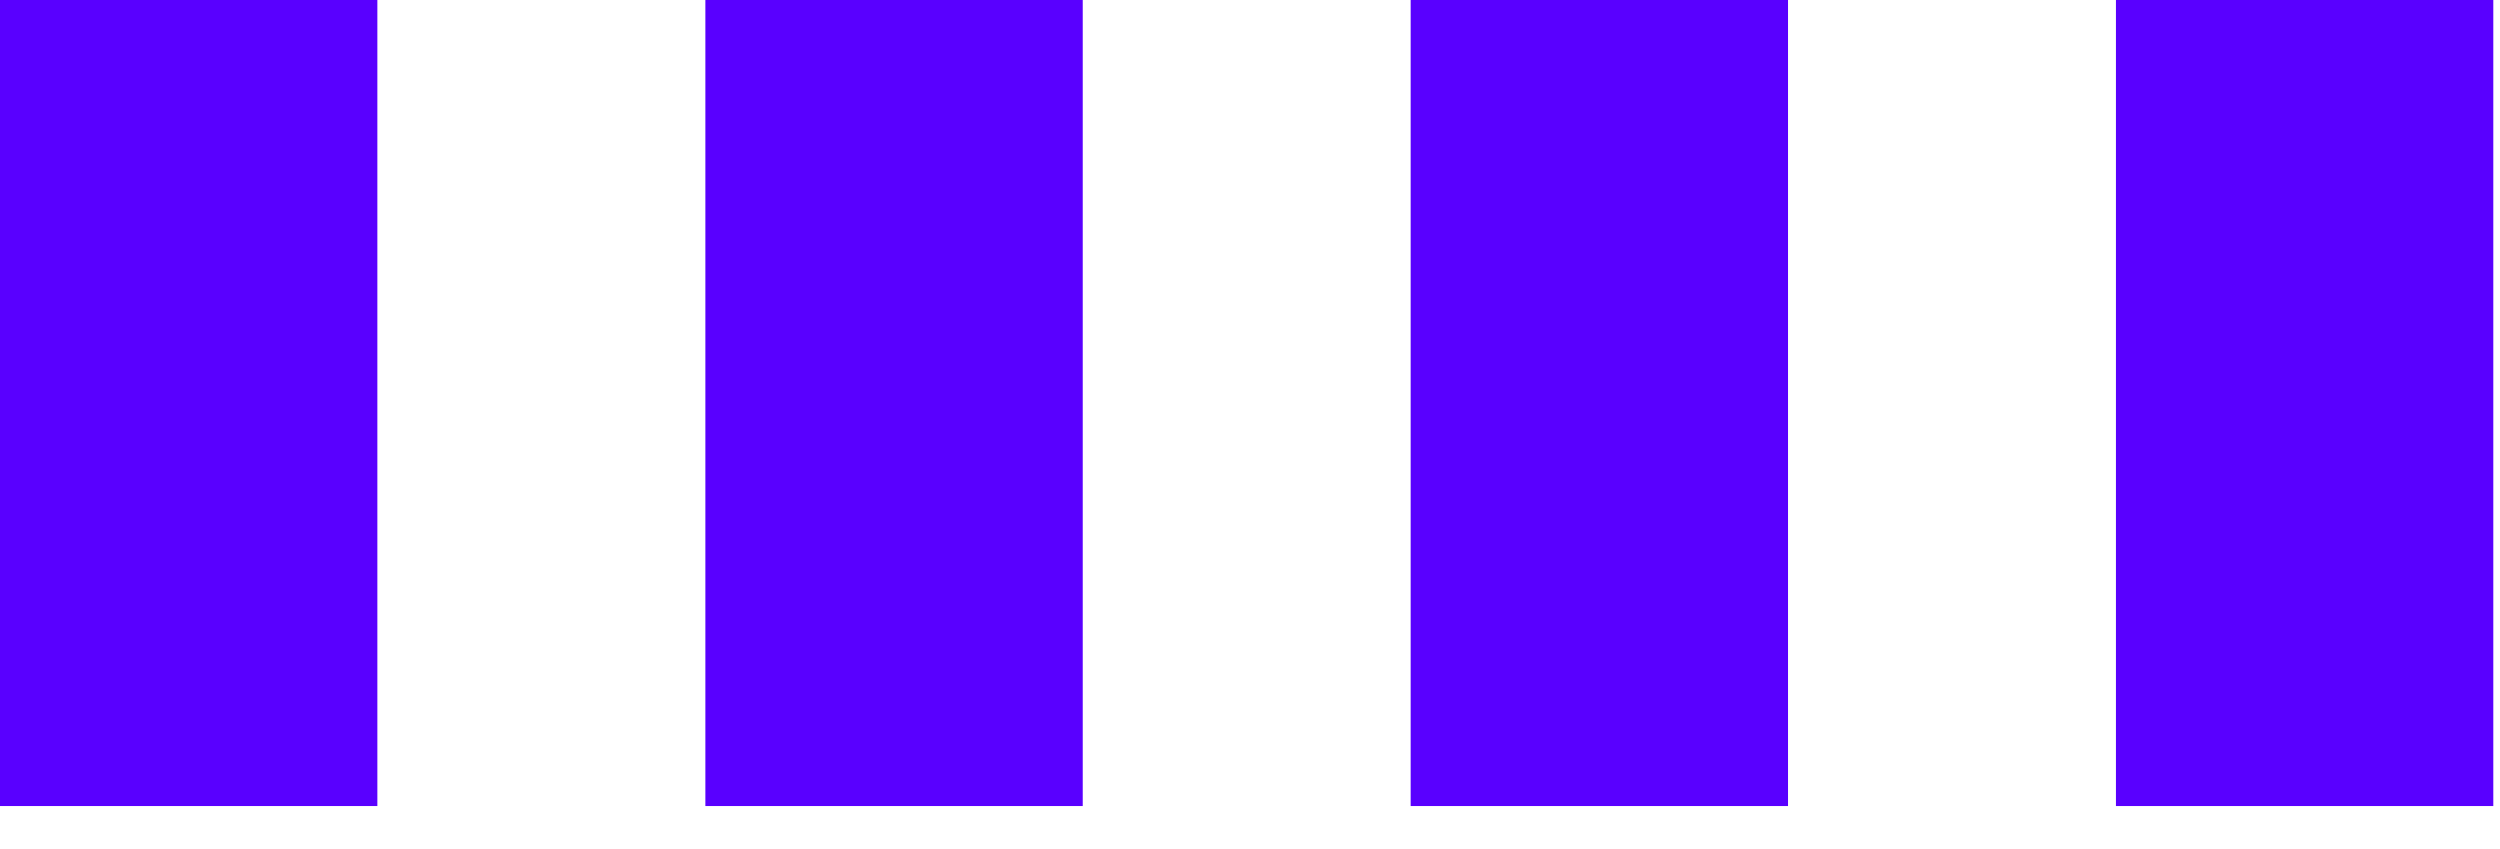
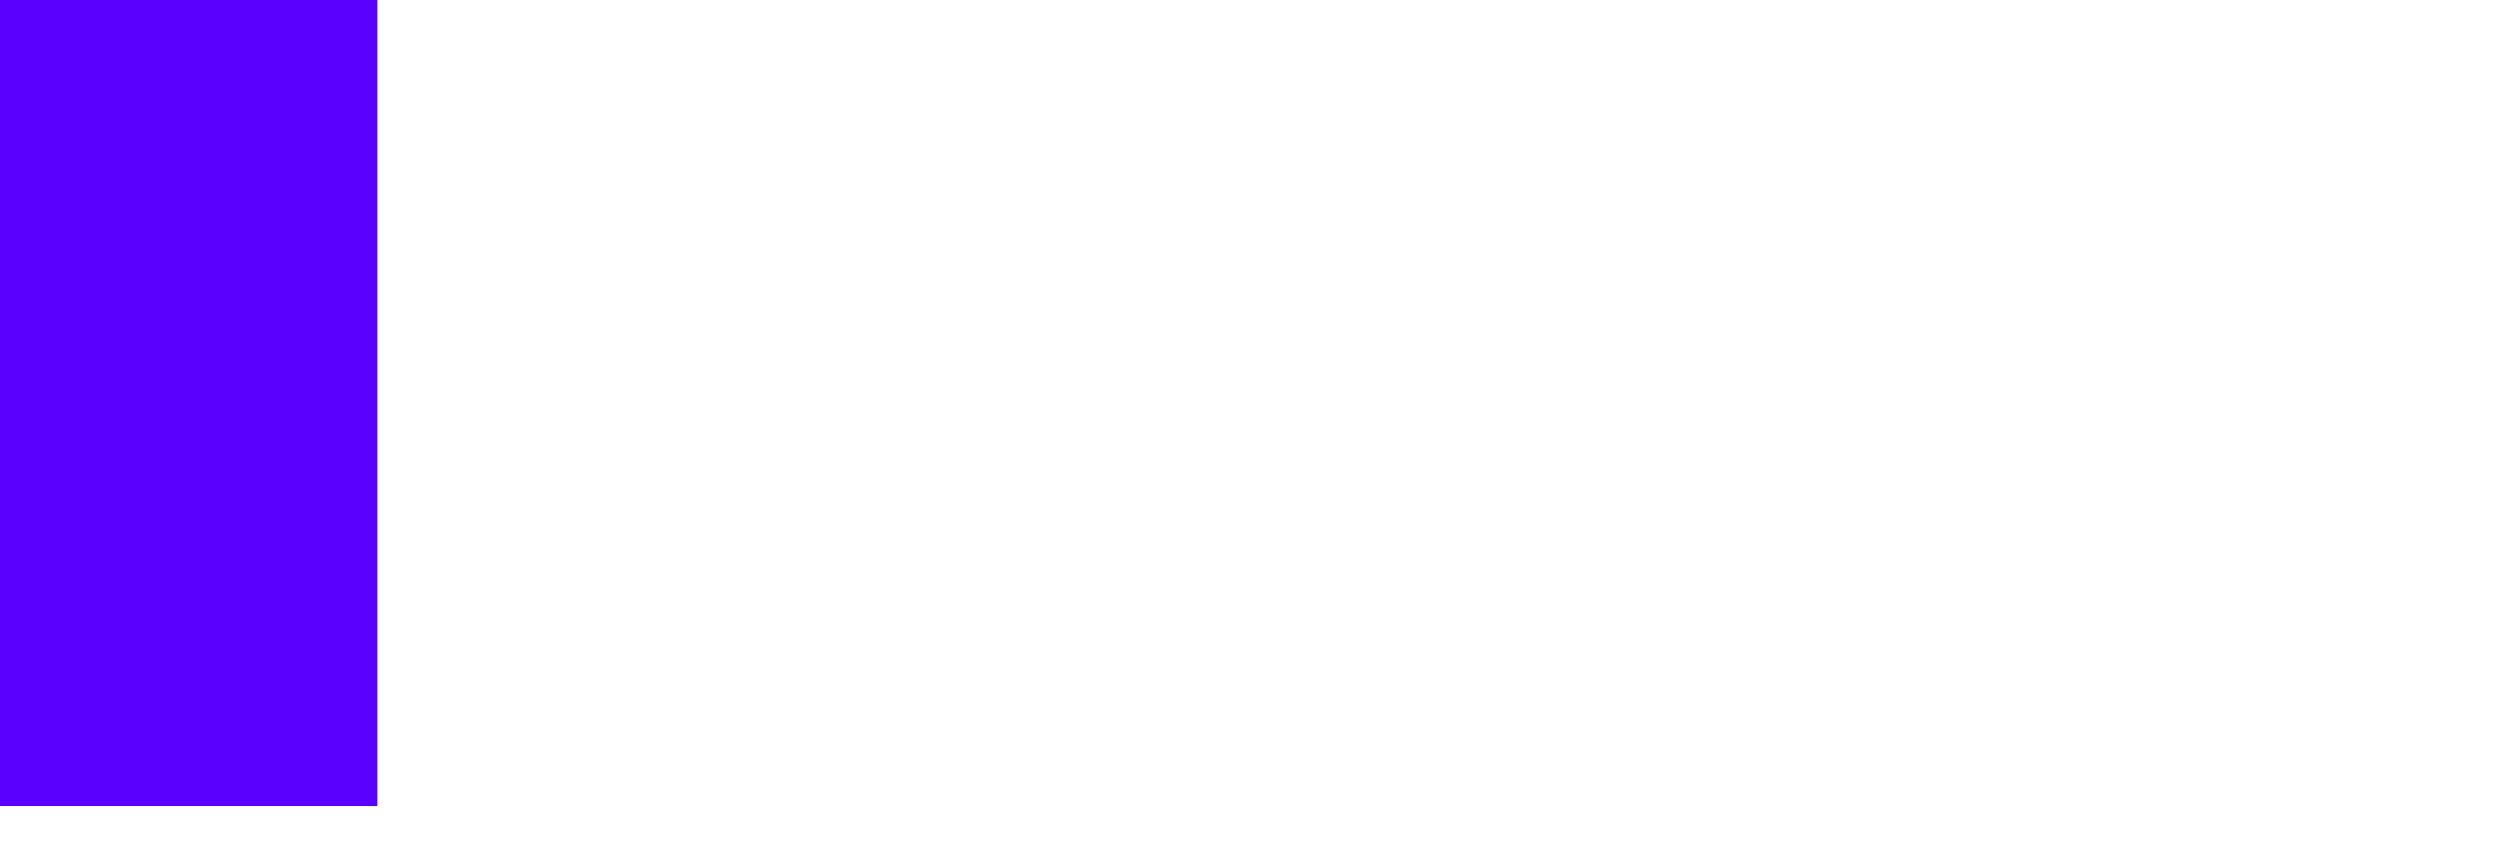
<svg xmlns="http://www.w3.org/2000/svg" fill="none" height="100%" overflow="visible" preserveAspectRatio="none" style="display: block;" viewBox="0 0 53 18" width="100%">
  <g id="Group 32">
    <line id="Line 77" stroke="#5900FF" stroke-width="8" x1="4" x2="4" y1="17.088" y2="6.6932e-05" />
-     <line id="Line 78" stroke="#5900FF" stroke-width="8" x1="18.954" x2="18.954" y1="17.088" y2="6.6932e-05" />
-     <line id="Line 79" stroke="#5900FF" stroke-width="8" x1="33.906" x2="33.906" y1="17.088" y2="6.6932e-05" />
-     <line id="Line 80" stroke="#5900FF" stroke-width="8" x1="48.858" x2="48.858" y1="17.088" y2="6.6932e-05" />
  </g>
</svg>